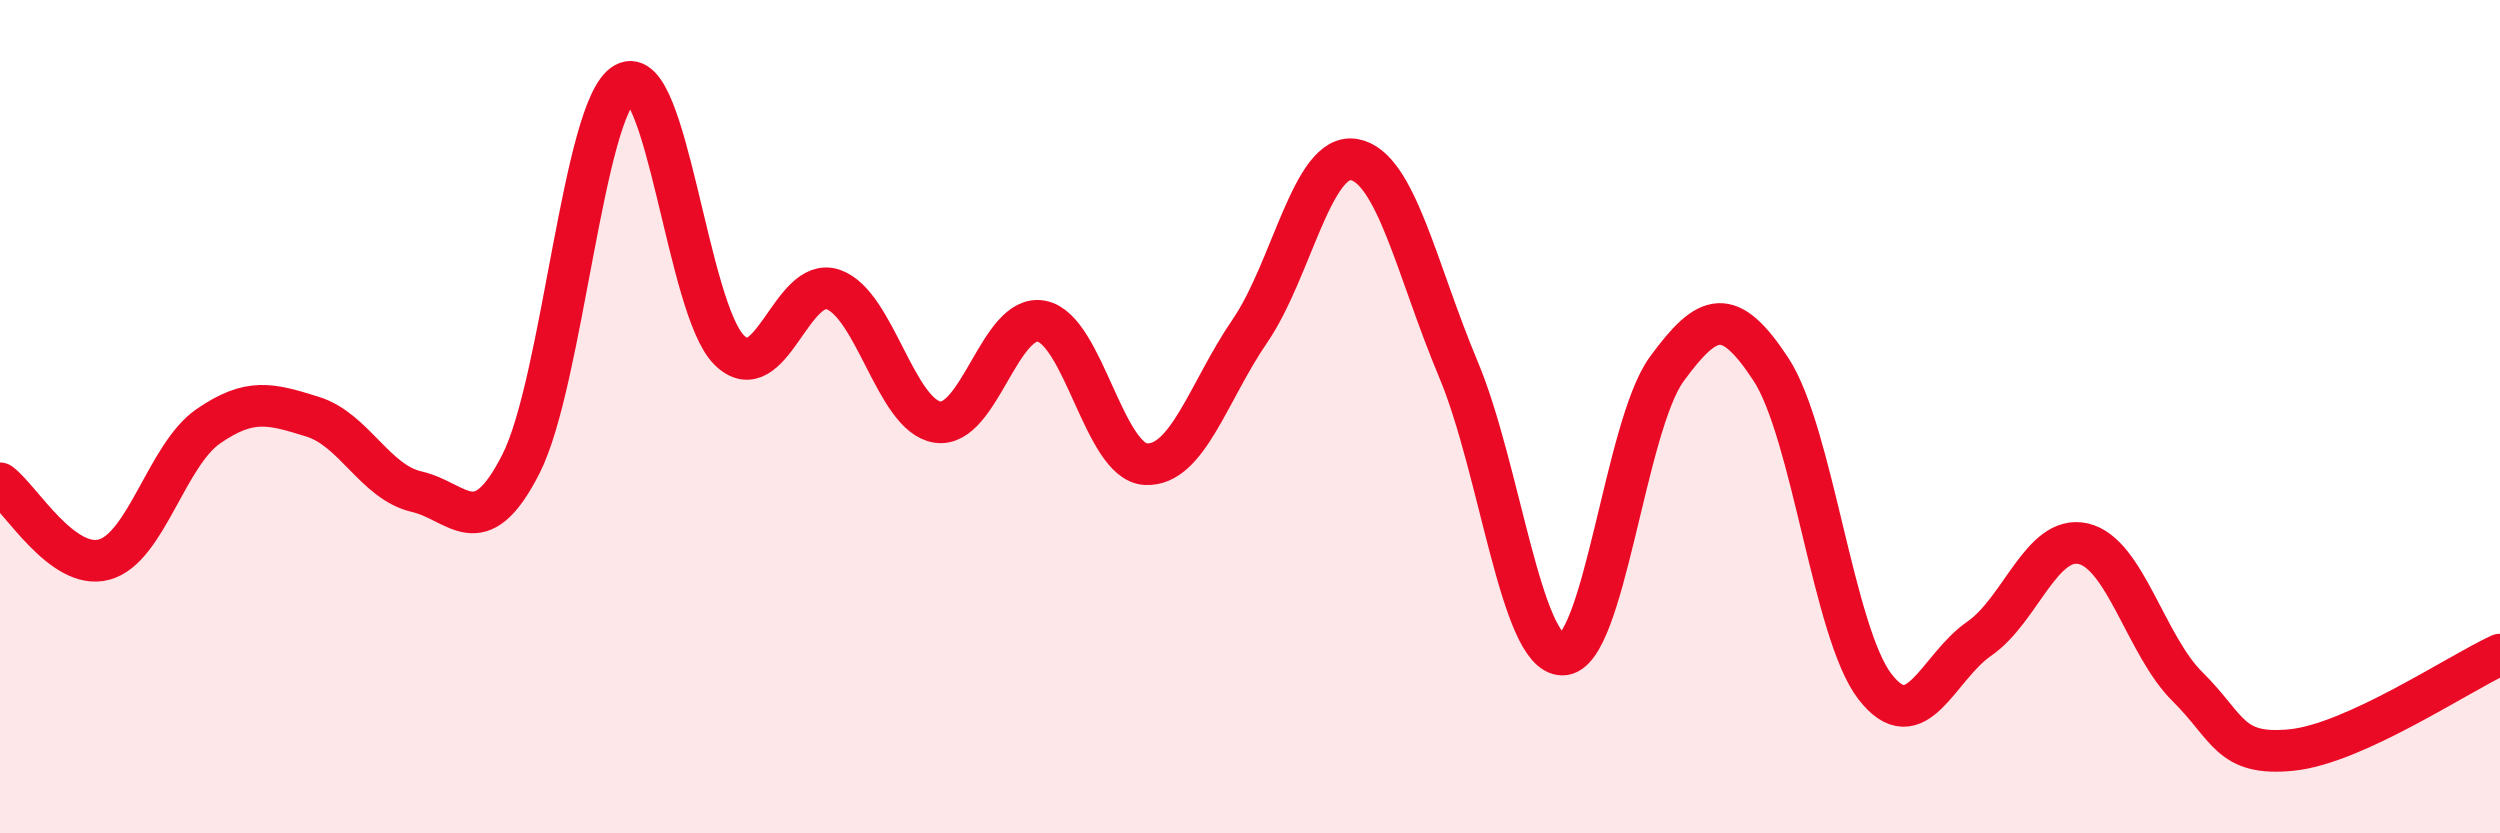
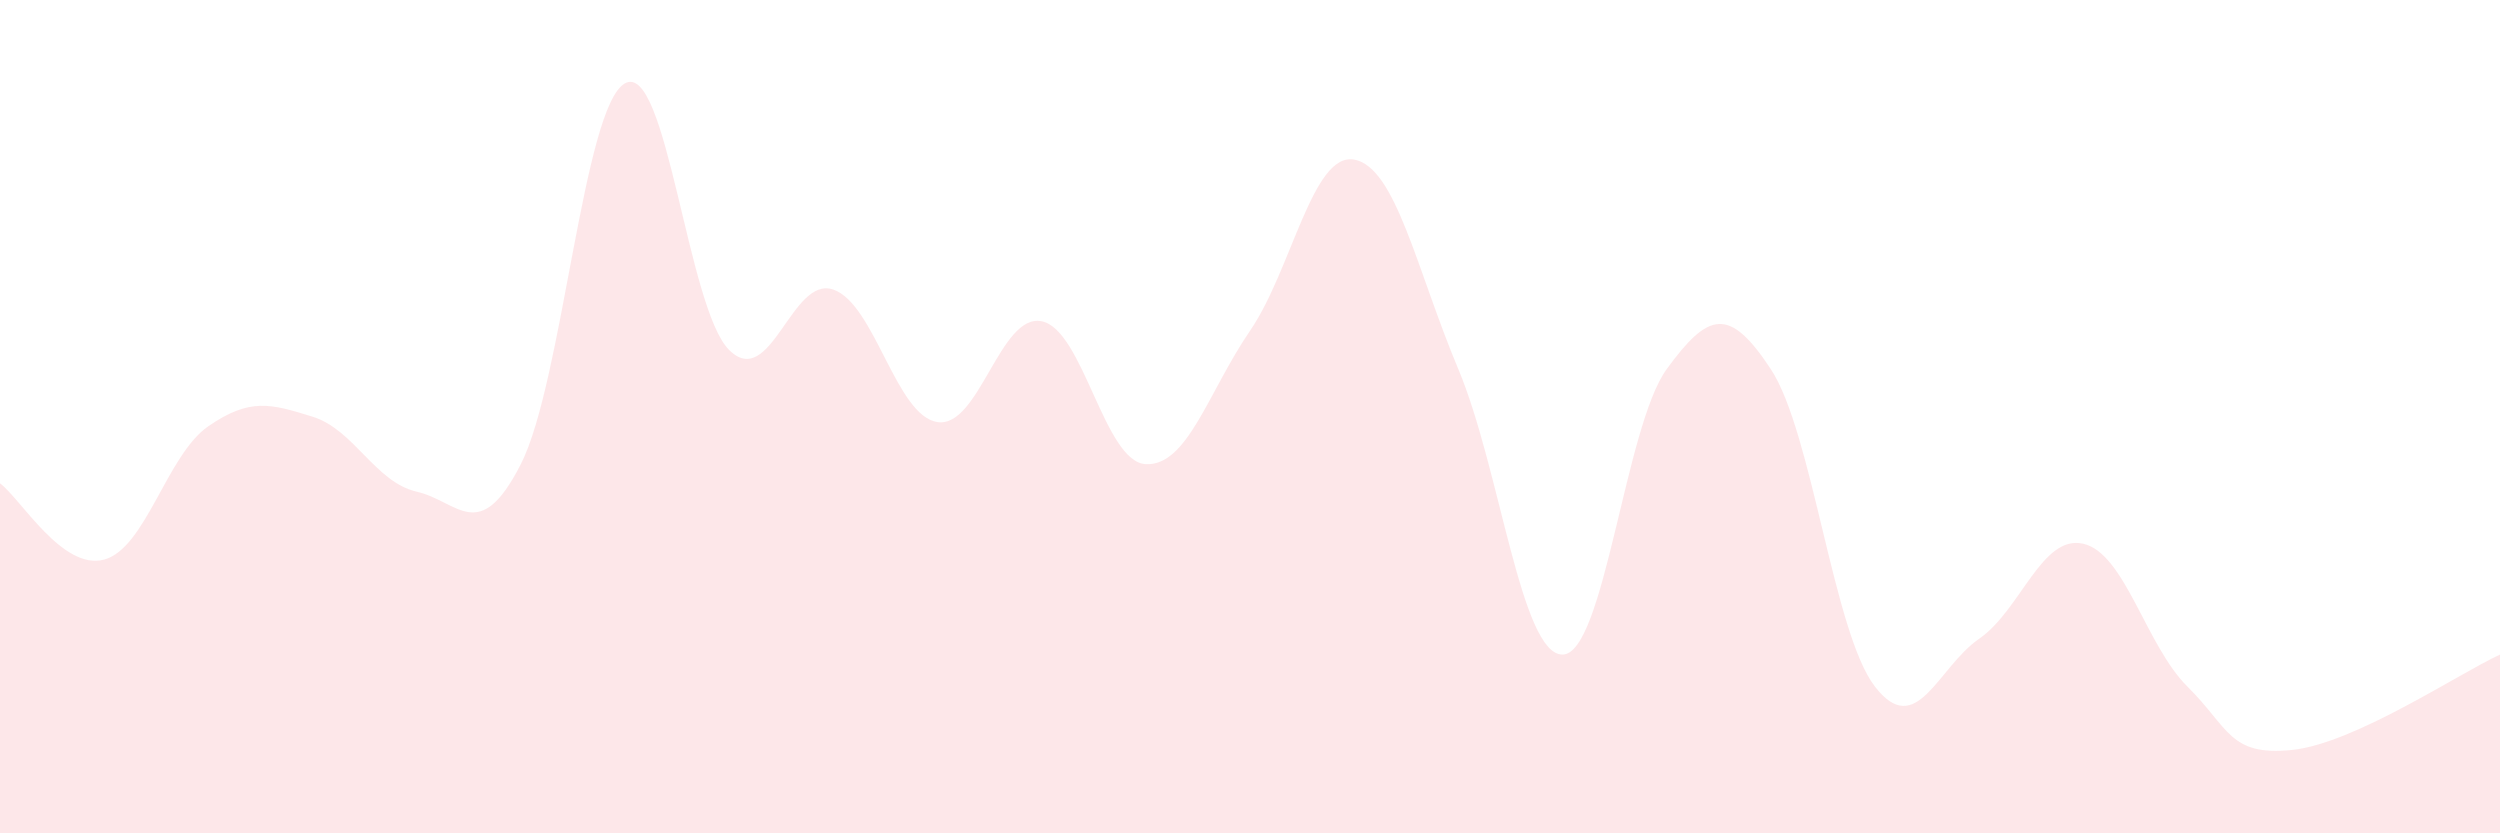
<svg xmlns="http://www.w3.org/2000/svg" width="60" height="20" viewBox="0 0 60 20">
  <path d="M 0,11.6 C 0.5,11.97 1.5,13.7 2.5,13.43 C 3.5,13.16 4,10.92 5,10.23 C 6,9.54 6.5,9.69 7.5,10 C 8.5,10.31 9,11.57 10,11.8 C 11,12.03 11.5,13.1 12.5,11.14 C 13.5,9.18 14,2.55 15,2 C 16,1.45 16.5,7.41 17.5,8.4 C 18.5,9.39 19,6.6 20,6.95 C 21,7.3 21.5,9.98 22.5,10.13 C 23.5,10.28 24,7.51 25,7.71 C 26,7.91 26.5,11.09 27.5,11.14 C 28.5,11.19 29,9.4 30,7.94 C 31,6.48 31.5,3.65 32.5,3.83 C 33.5,4.01 34,6.48 35,8.86 C 36,11.24 36.5,15.71 37.5,15.71 C 38.5,15.71 39,10.23 40,8.86 C 41,7.49 41.5,7.34 42.5,8.86 C 43.5,10.38 44,15.19 45,16.48 C 46,17.77 46.5,16.02 47.5,15.33 C 48.5,14.64 49,12.82 50,13.05 C 51,13.28 51.5,15.49 52.5,16.48 C 53.5,17.47 53.5,18.15 55,18 C 56.5,17.85 59,16.17 60,15.71L60 20L0 20Z" fill="#EB0A25" opacity="0.1" stroke-linecap="round" stroke-linejoin="round" />
-   <path d="M 0,11.6 C 0.5,11.97 1.5,13.7 2.5,13.43 C 3.5,13.16 4,10.92 5,10.23 C 6,9.54 6.5,9.69 7.5,10 C 8.5,10.31 9,11.57 10,11.8 C 11,12.03 11.5,13.1 12.5,11.14 C 13.5,9.18 14,2.55 15,2 C 16,1.45 16.5,7.41 17.5,8.4 C 18.5,9.39 19,6.6 20,6.95 C 21,7.3 21.5,9.98 22.5,10.13 C 23.5,10.28 24,7.51 25,7.71 C 26,7.91 26.5,11.09 27.5,11.14 C 28.5,11.19 29,9.4 30,7.94 C 31,6.48 31.5,3.65 32.5,3.83 C 33.5,4.01 34,6.48 35,8.86 C 36,11.24 36.5,15.71 37.5,15.71 C 38.5,15.71 39,10.23 40,8.86 C 41,7.49 41.5,7.34 42.5,8.86 C 43.5,10.38 44,15.19 45,16.48 C 46,17.77 46.5,16.02 47.5,15.33 C 48.5,14.64 49,12.82 50,13.05 C 51,13.28 51.5,15.49 52.5,16.48 C 53.5,17.47 53.5,18.15 55,18 C 56.5,17.85 59,16.17 60,15.71" stroke="#EB0A25" stroke-width="1" fill="none" stroke-linecap="round" stroke-linejoin="round" />
</svg>